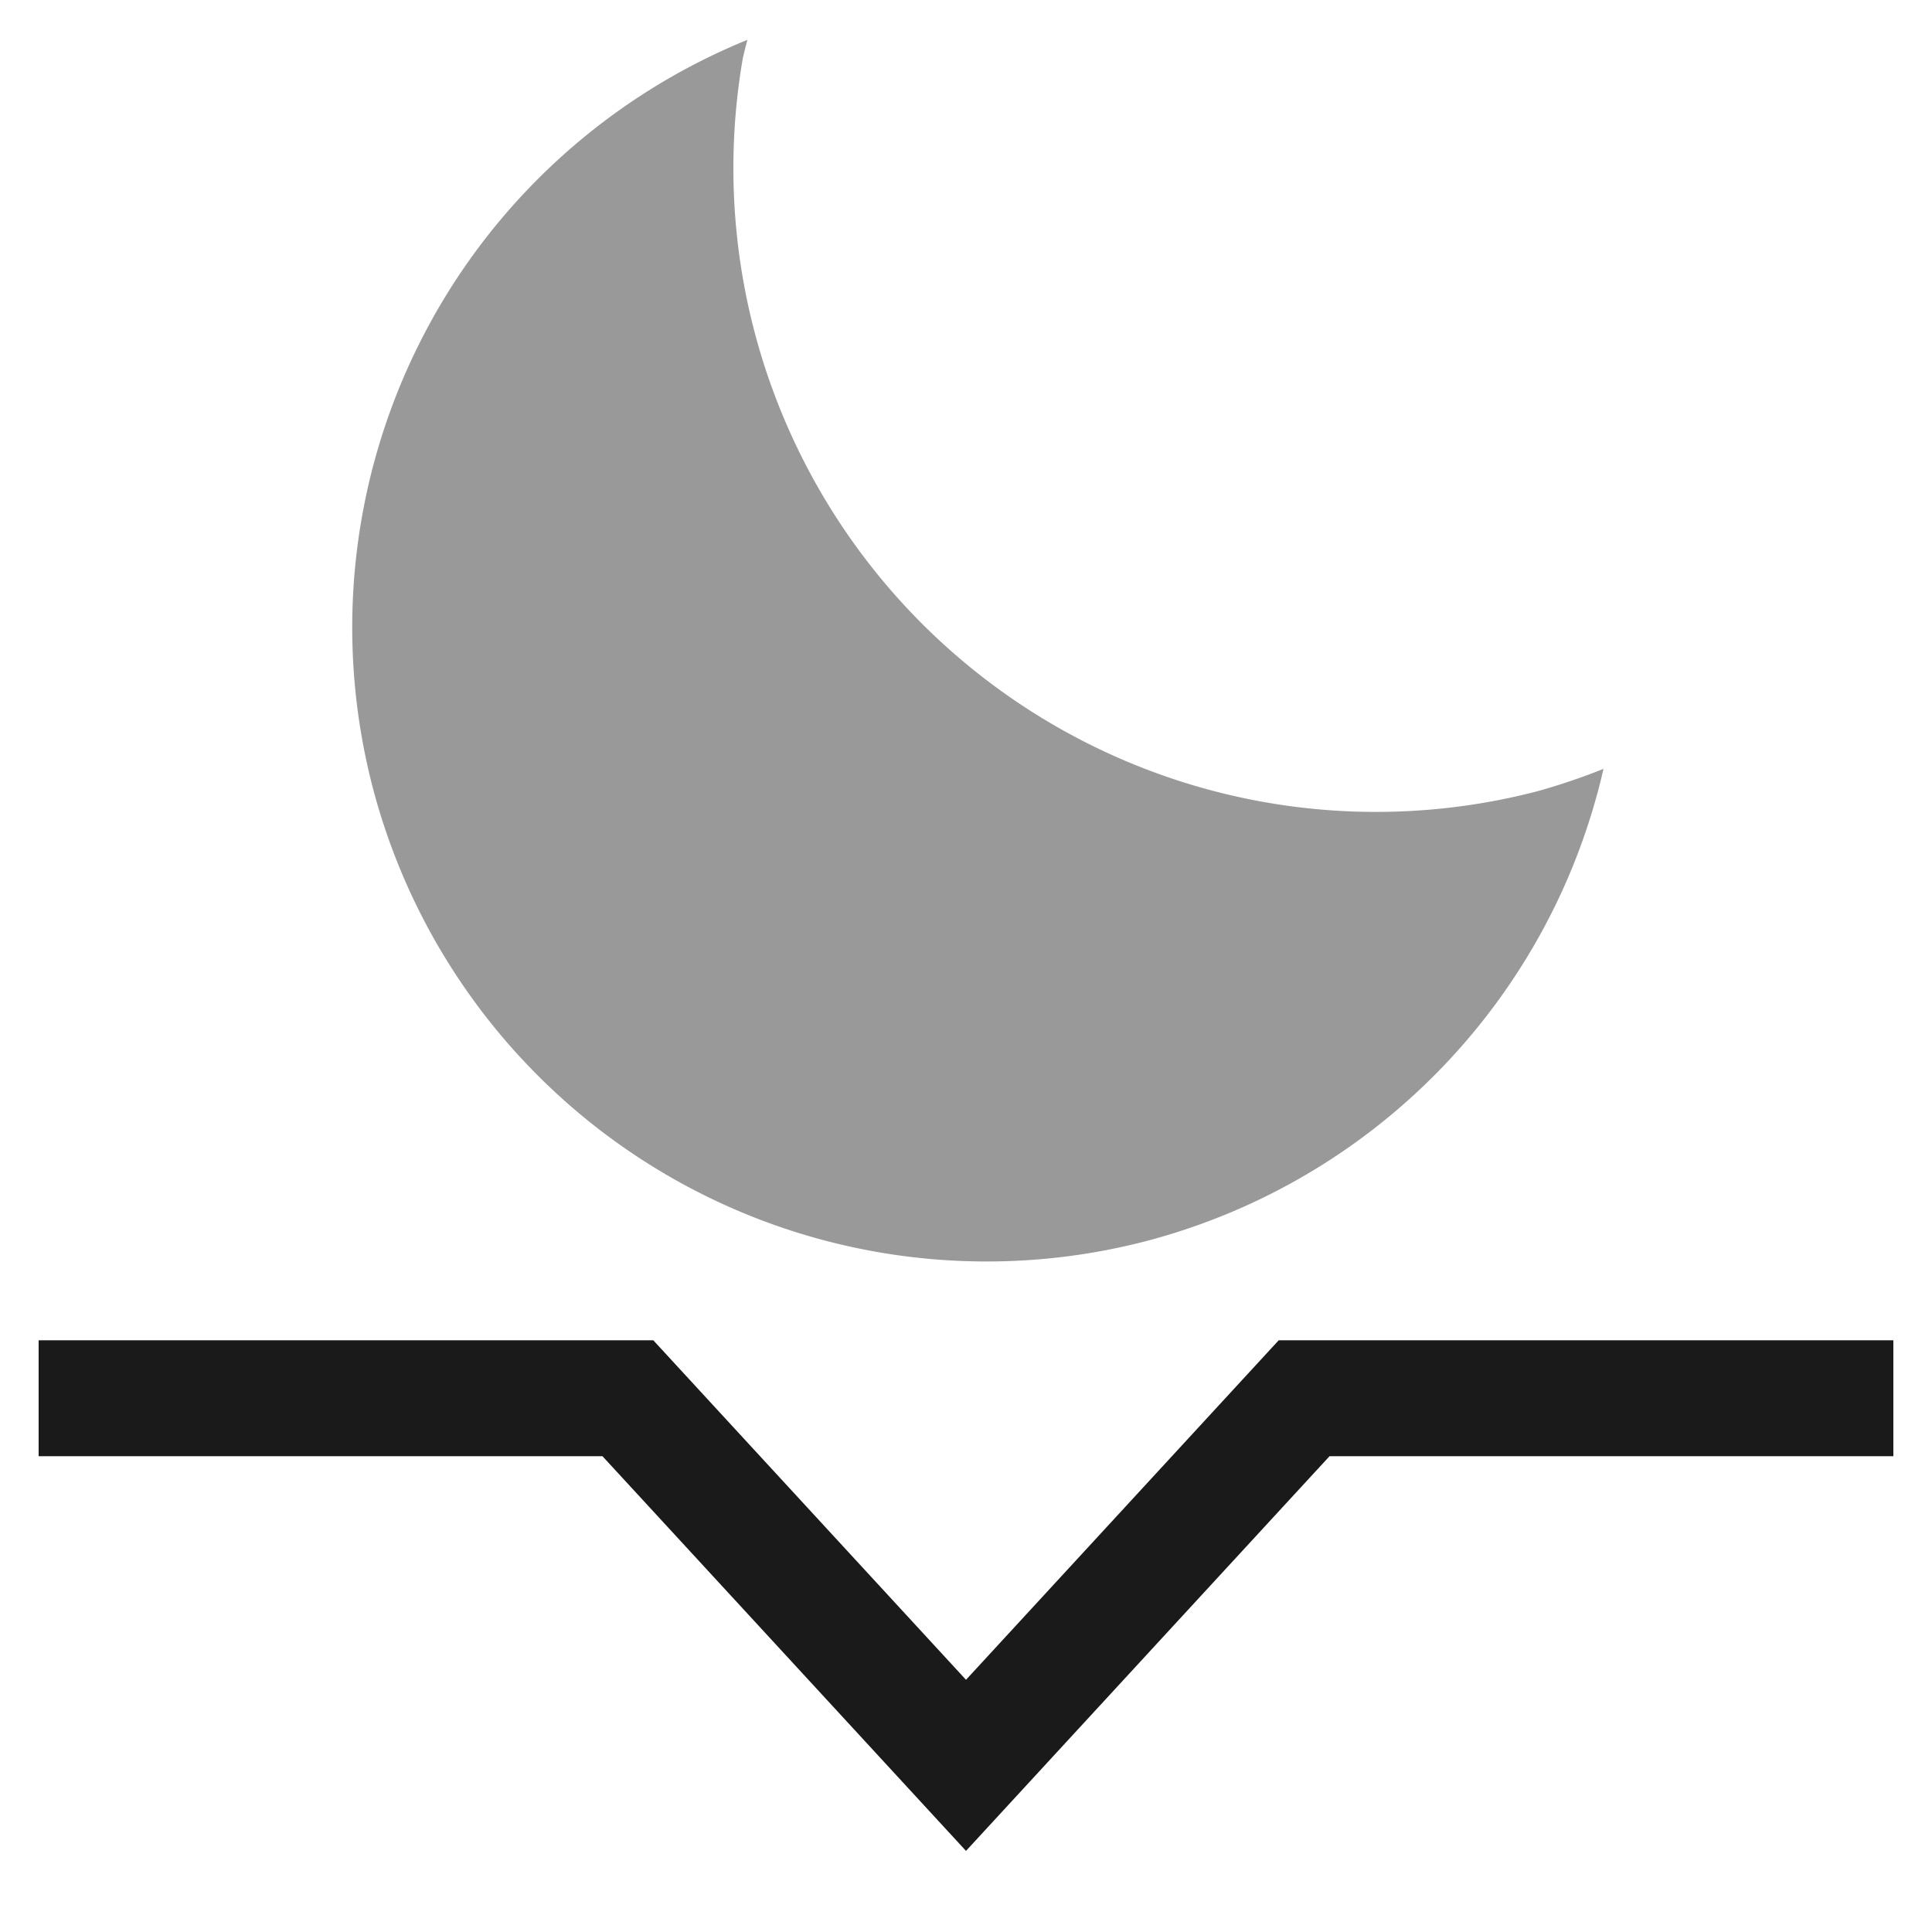
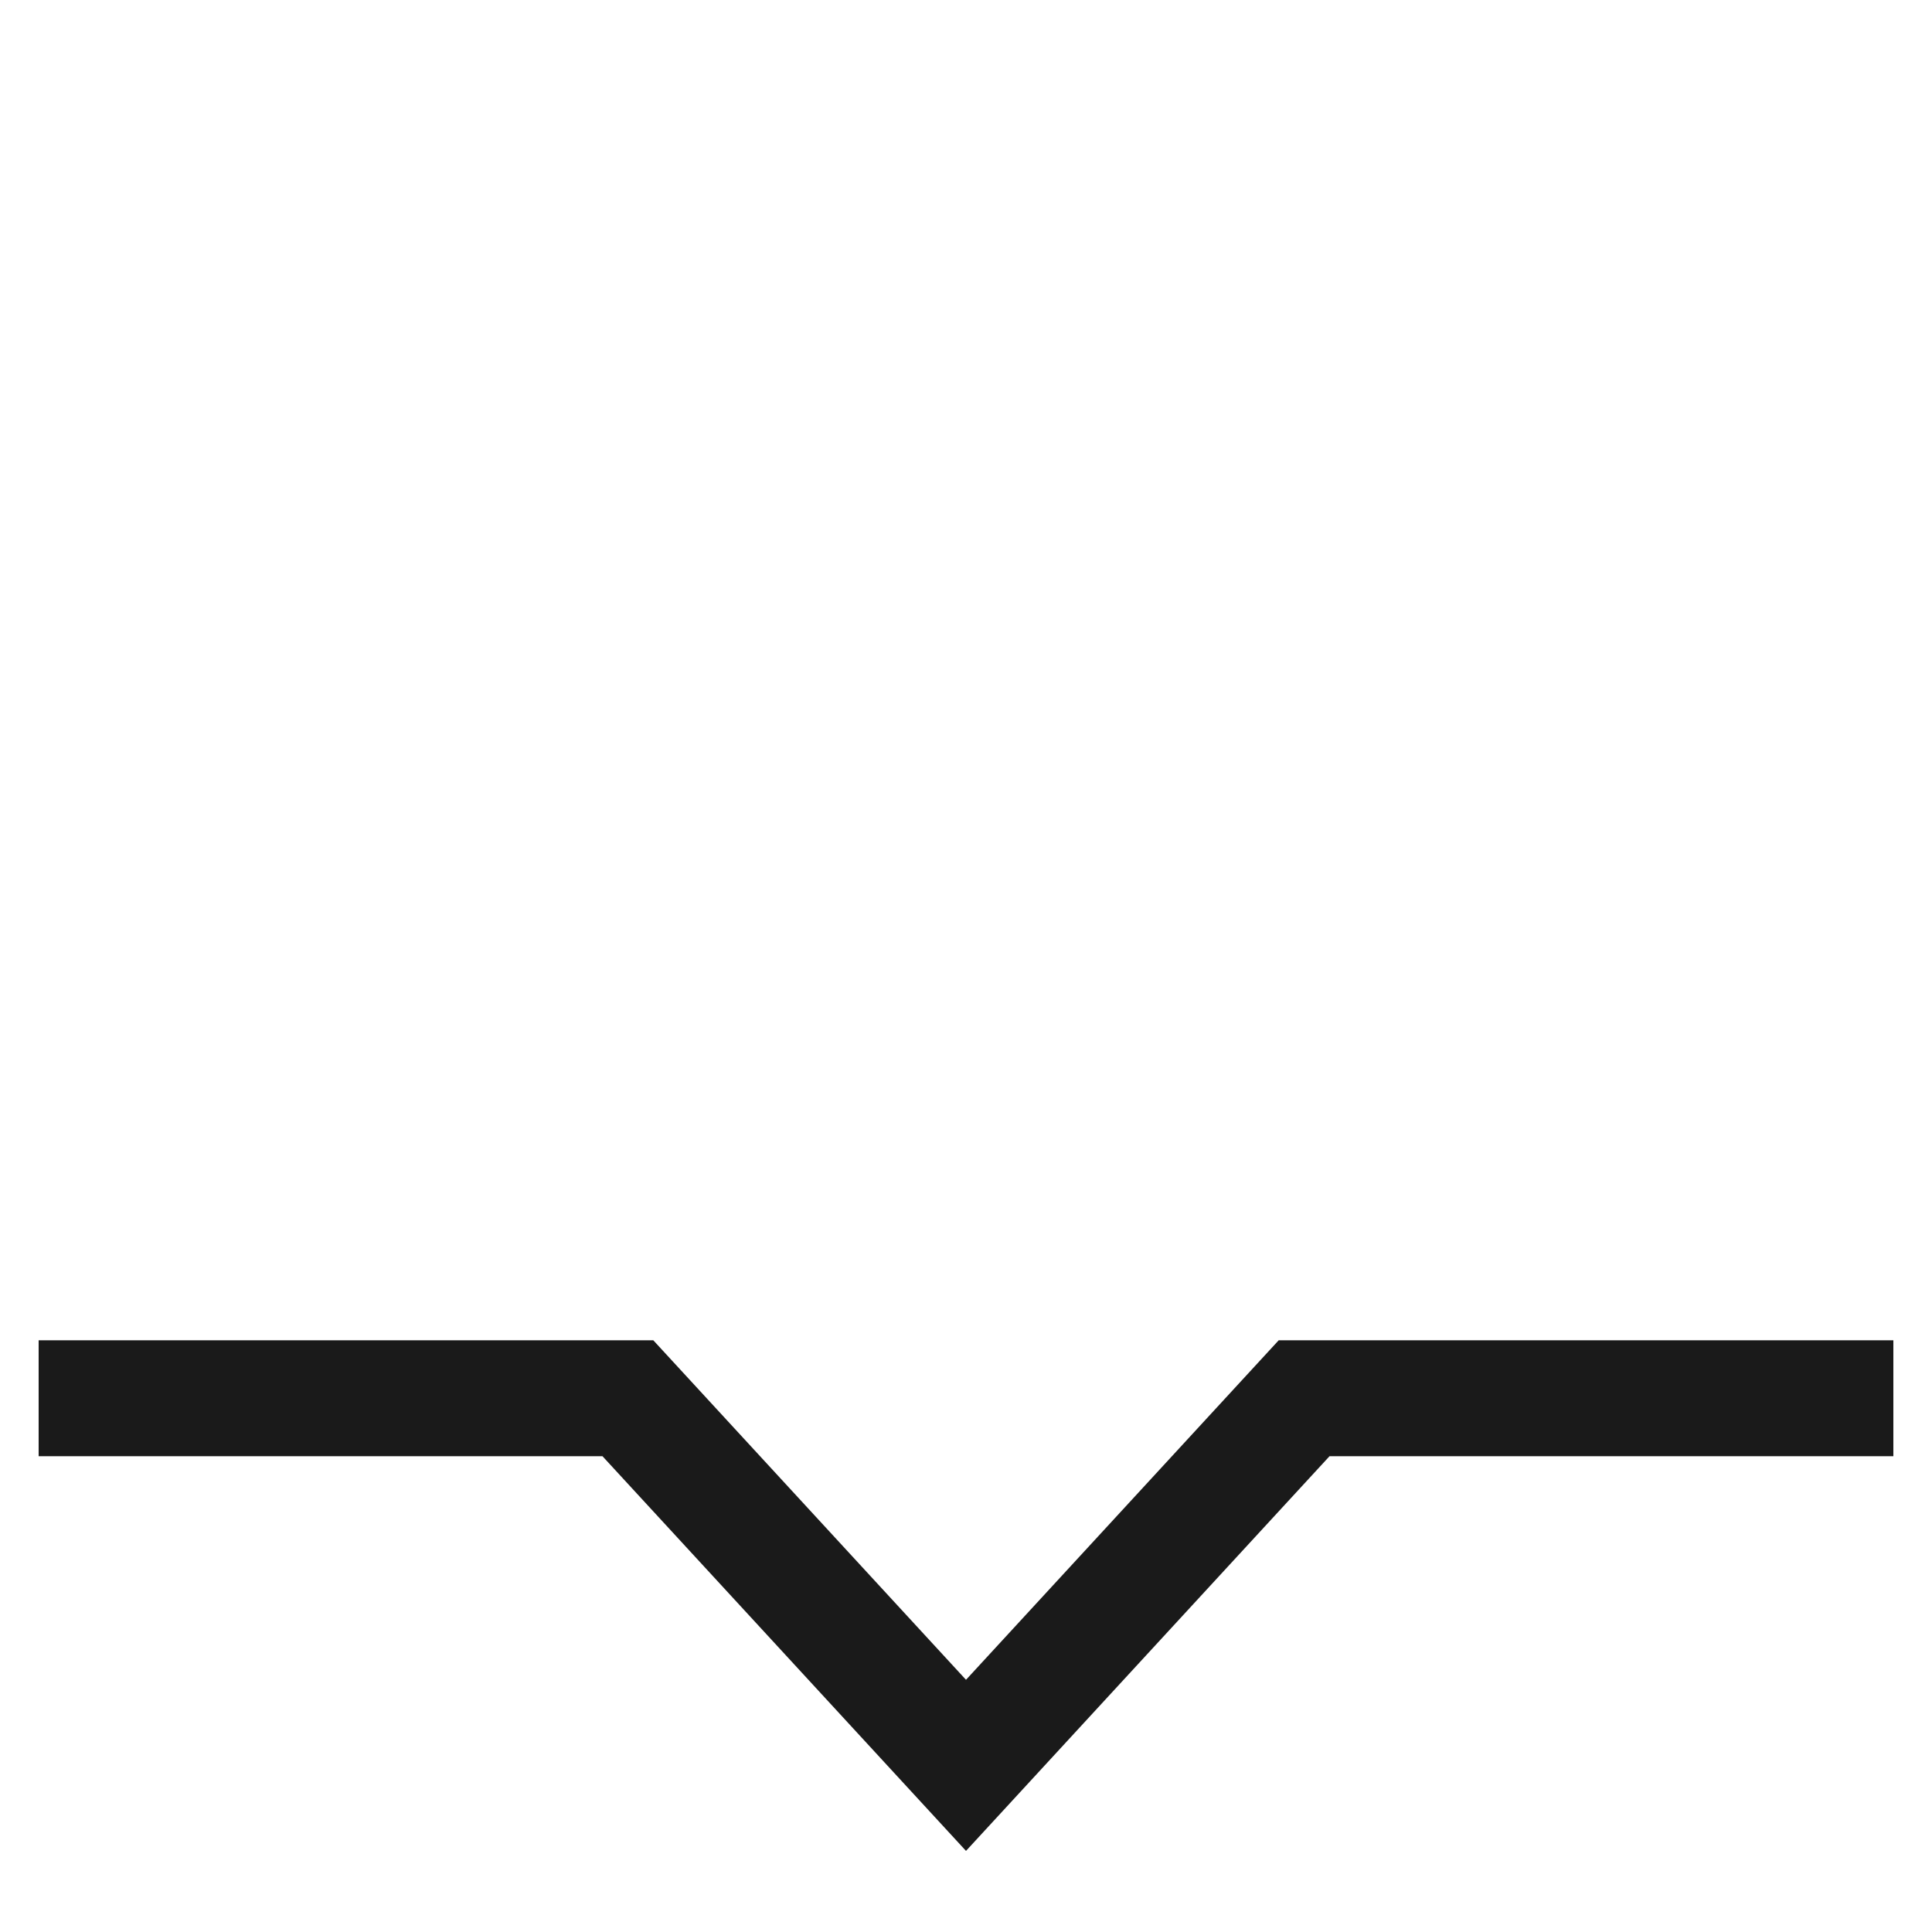
<svg xmlns="http://www.w3.org/2000/svg" class="fs-svg" width="200" height="200" viewBox="0 0 200 200" version="1.1" id="flatsvgicons" xml:space="preserve">
  <defs id="defs2" />
  <g id="g237">
-     <path id="path468" style="fill:#999999;stroke:none;stroke-width:12;stroke-linecap:square;stroke-miterlimit:2.4" d="m 77.367,4.126 a 65.683,65.683 0 0 0 -38.778,77.405 65.683,65.683 0 0 0 80.169,46.919 65.683,65.683 0 0 0 47.235,-48.858 66.586,66.448 75.339 0 1 -6.765,2.297 66.586,66.448 75.339 0 1 -9.319,1.738 66.586,66.448 75.339 0 1 -9.473,0.391 66.586,66.448 75.339 0 1 -9.436,-0.964 66.586,66.448 75.339 0 1 -9.201,-2.3 66.586,66.448 75.339 0 1 -8.783,-3.587 66.586,66.448 75.339 0 1 -8.187,-4.802 66.586,66.448 75.339 0 1 -7.423,-5.92 66.586,66.448 75.339 0 1 -6.506,-6.915 66.586,66.448 75.339 0 1 -5.457,-7.773 66.586,66.448 75.339 0 1 -4.299,-8.472 66.586,66.448 75.339 0 1 -3.053,-8.995 66.586,66.448 75.339 0 1 -1.743,-9.34 66.586,66.448 75.339 0 1 -0.4,-9.49 66.586,66.448 75.339 0 1 0.951,-9.45 66.586,66.448 75.339 0 1 0.468,-1.883 z" />
    <path style="fill:none;stroke:#1a1a1a;stroke-width:12;stroke-linecap:square;stroke-miterlimit:2.4;stroke-dasharray:none" d="m 10,144.748 h 55 l 35,38 35,-38 h 55" id="path789" />
  </g>
</svg>